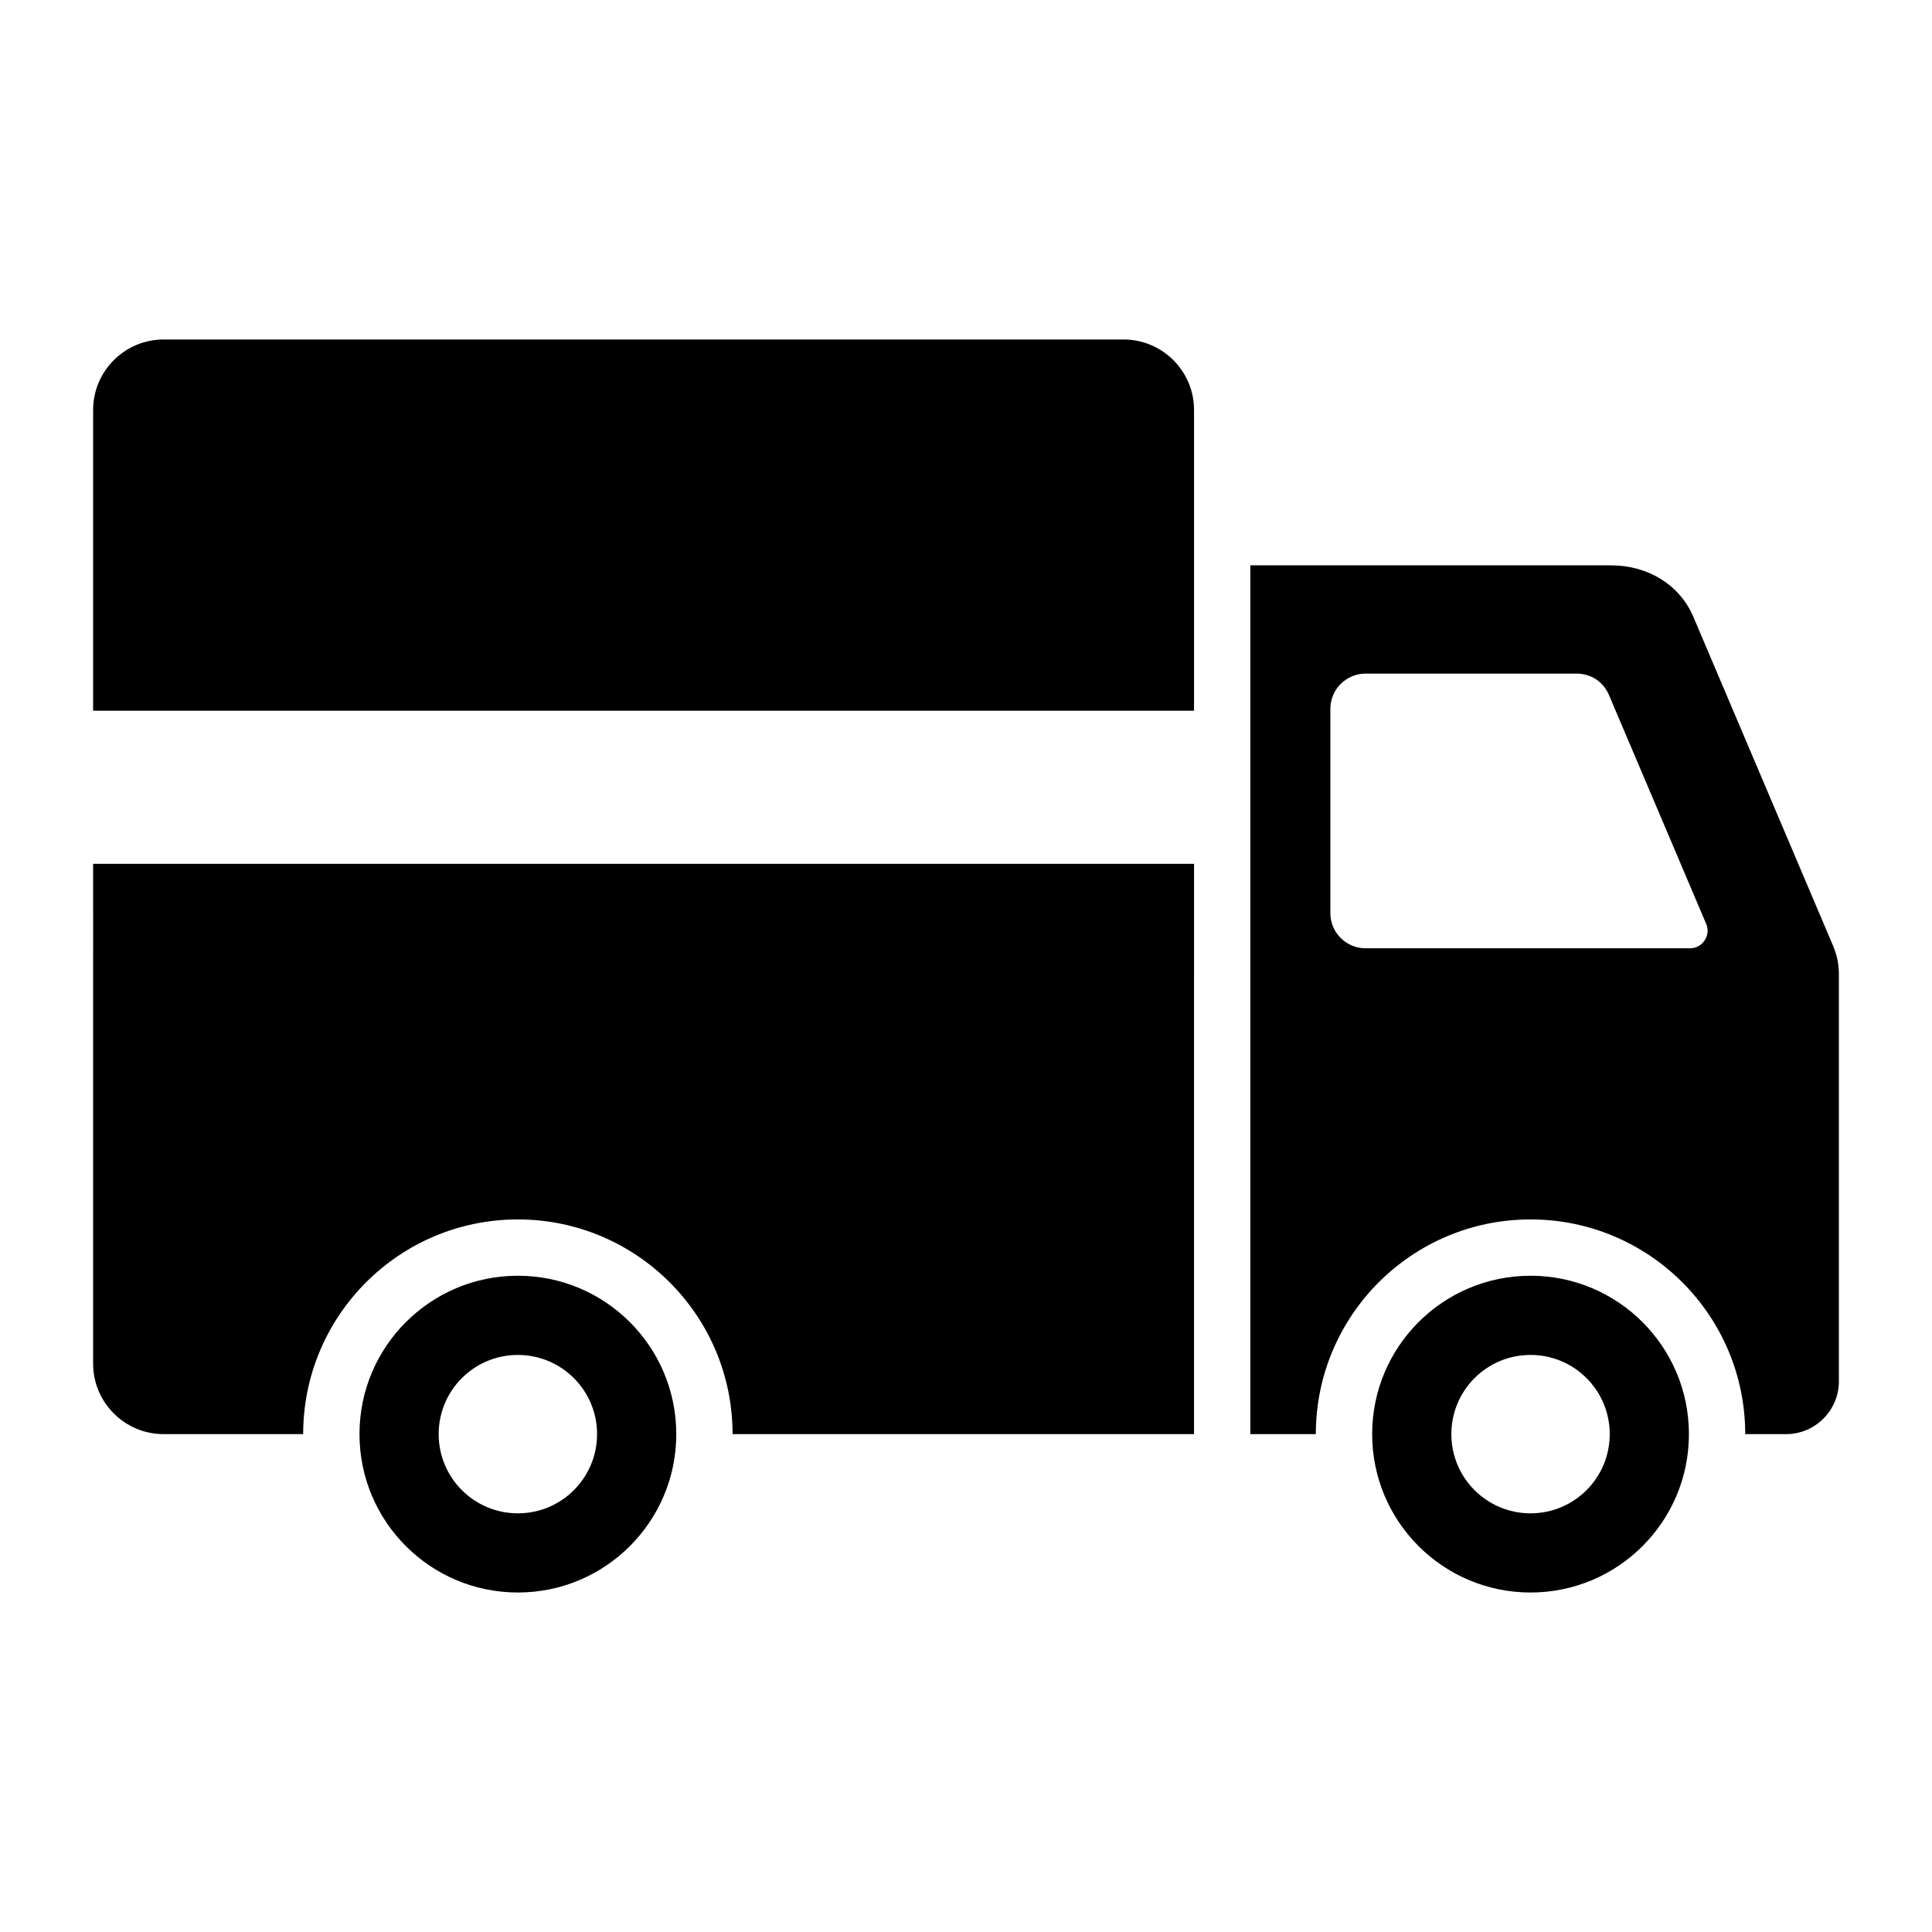
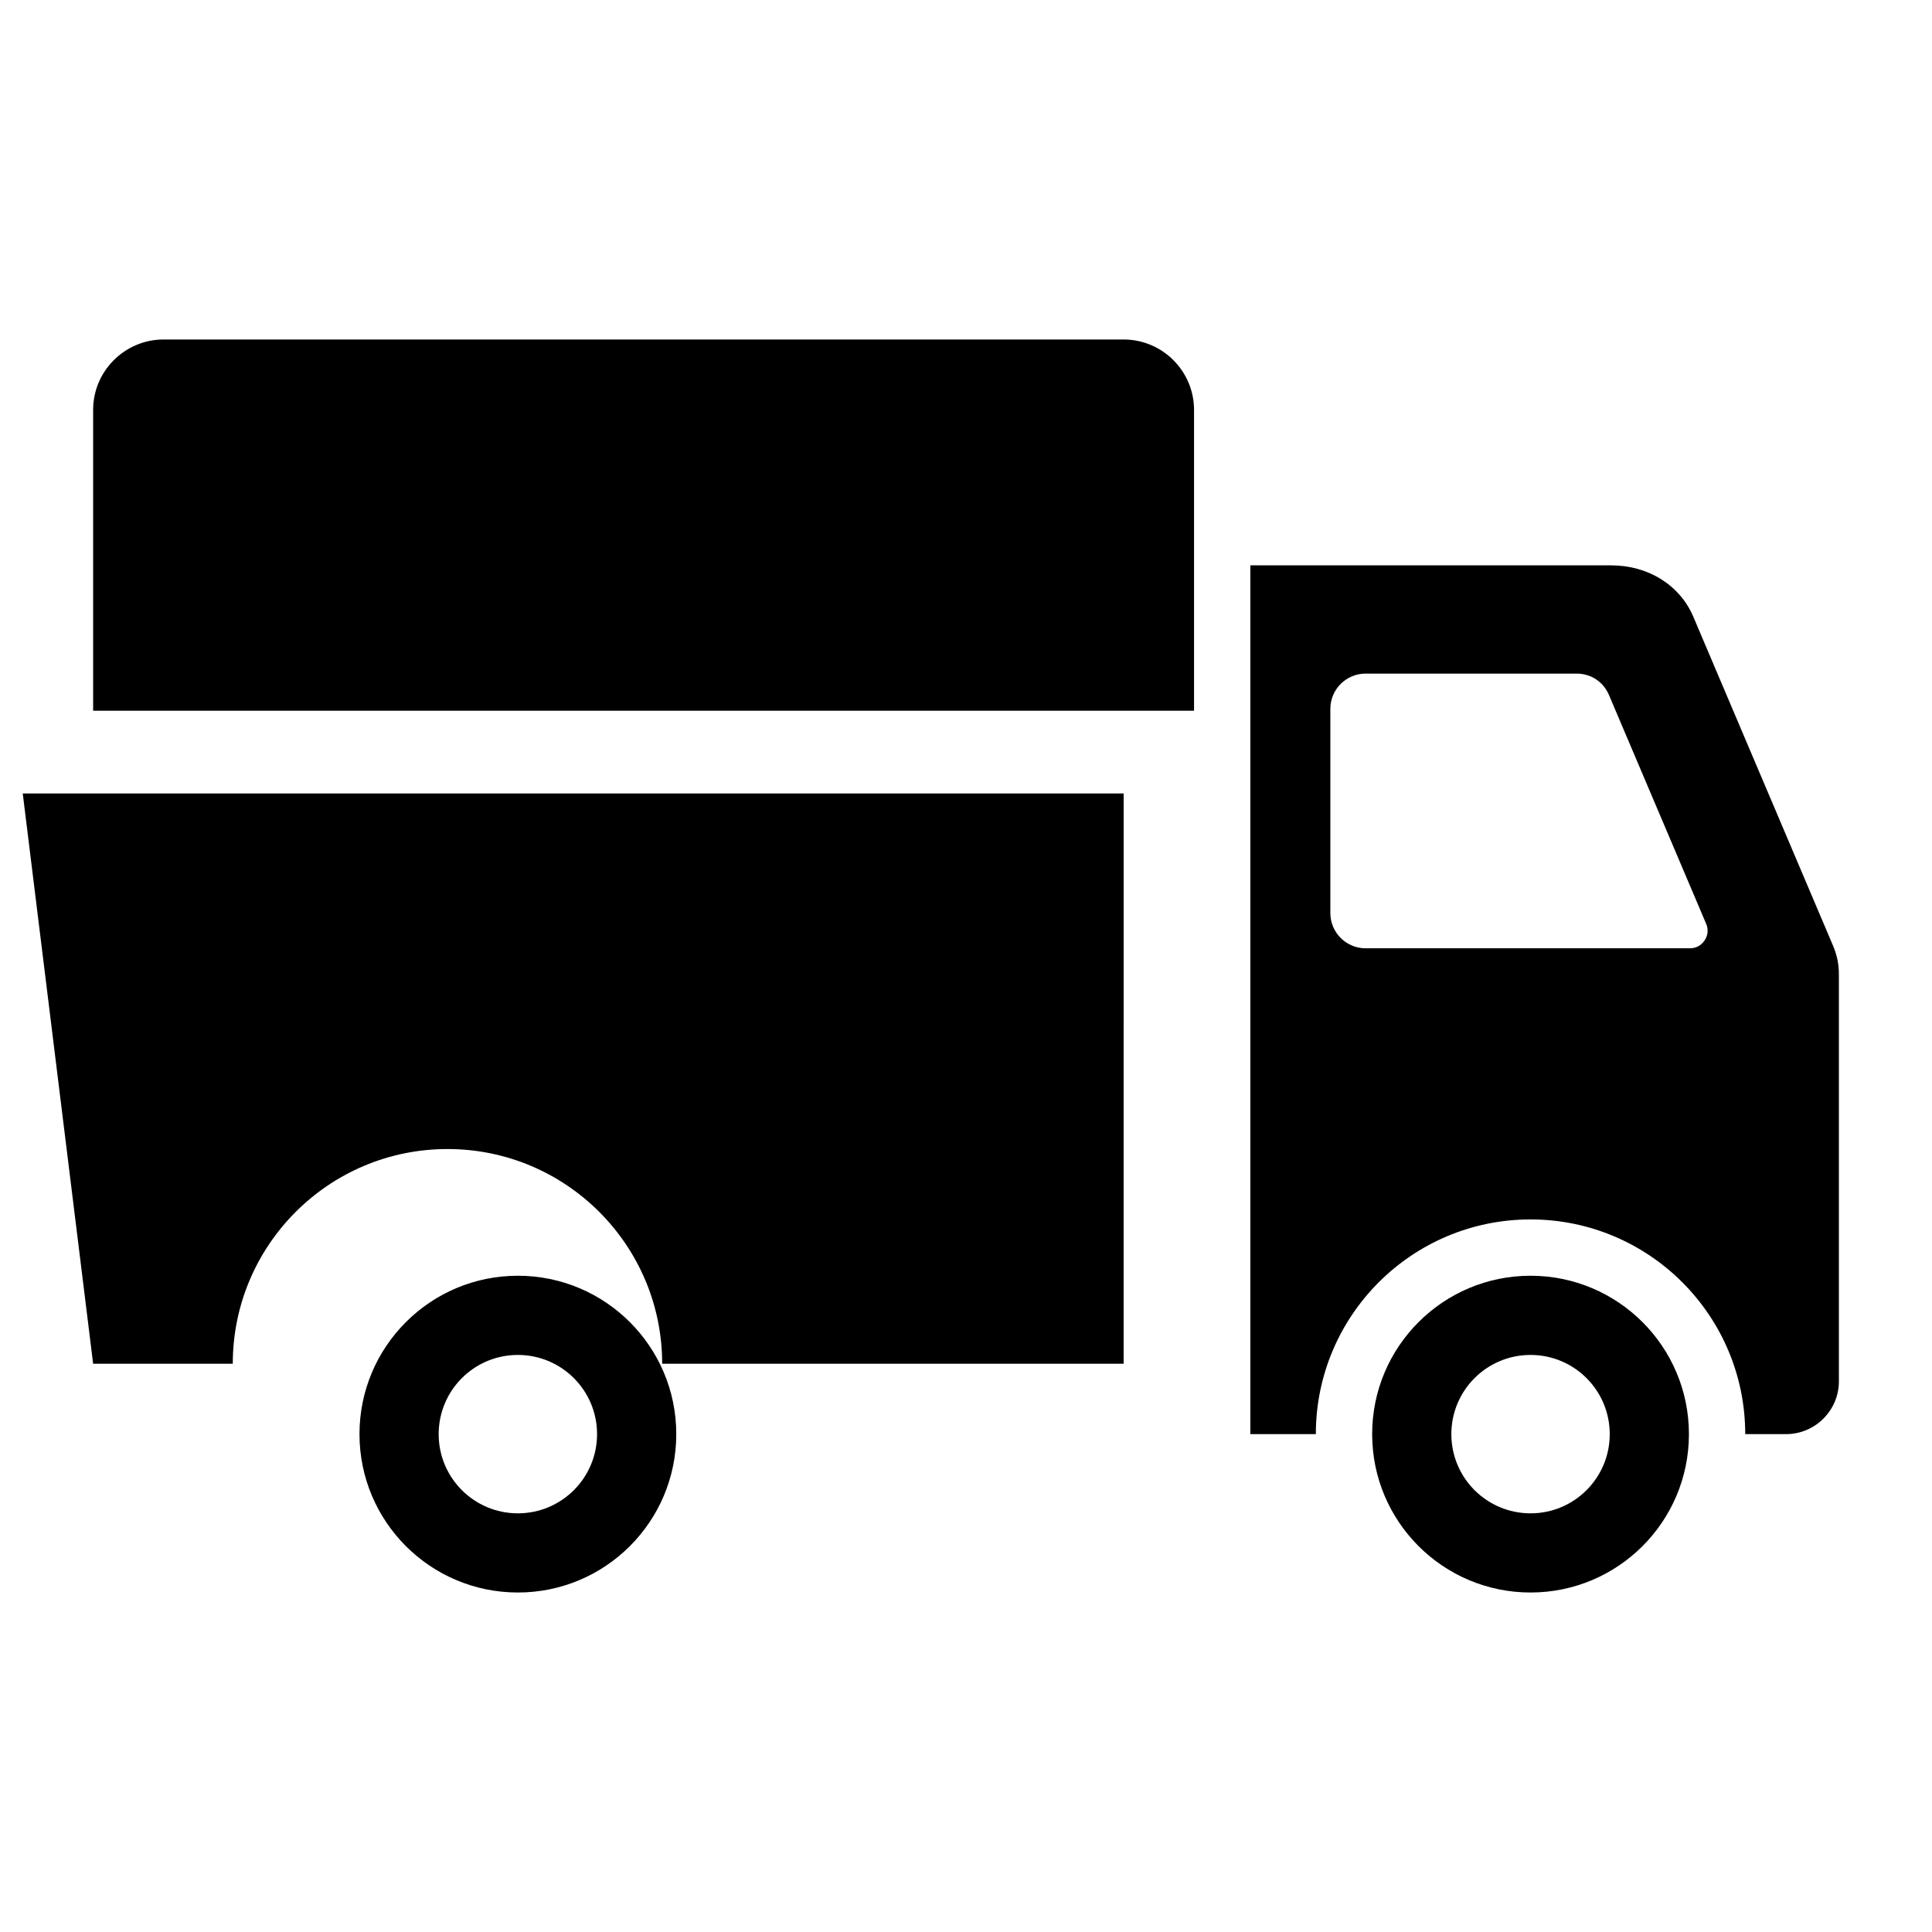
<svg xmlns="http://www.w3.org/2000/svg" fill="#000000" width="800px" height="800px" version="1.1" viewBox="144 144 512 512">
-   <path d="m596.15 388.82-25.754-60.629c-1.496-3.519-4.762-5.68-8.586-5.68h-55.922c-5.137 0-9.332 4.188-9.332 9.324v54.148c0 5.137 4.191 9.324 9.332 9.324h85.961c1.617 0 3-0.746 3.891-2.094 0.895-1.336 1.039-2.906 0.41-4.394zm-427.47-56.469v-79.73c0-10.27 8.383-18.652 18.656-18.652h254.44c10.277 0 18.656 8.383 18.656 18.652v79.727zm0 173.05c0 10.277 8.383 18.656 18.656 18.656h37.008c0-31.414 25.48-56.895 56.898-56.895 31.414 0 56.898 25.48 56.898 56.895h122.29l0.004-151.13h-291.75zm380.93-2.328c-11.598 0-20.988 9.391-20.988 20.988s9.391 20.988 20.988 20.988c11.598 0 20.988-9.391 20.988-20.988-0.004-11.602-9.391-20.988-20.988-20.988zm0-20.988c23.18 0 41.973 18.793 41.973 41.973 0 23.18-18.793 41.973-41.973 41.973-23.18 0-41.973-18.793-41.973-41.973-0.004-23.18 18.789-41.973 41.973-41.973zm-268.37 20.988c11.598 0 20.988 9.391 20.988 20.988s-9.391 20.988-20.988 20.988-20.988-9.391-20.988-20.988c0.004-11.602 9.387-20.988 20.988-20.988zm0-20.988c23.18 0 41.98 18.793 41.98 41.973 0 23.18-18.793 41.973-41.98 41.973-23.18 0-41.973-18.793-41.973-41.973 0-23.18 18.789-41.973 41.973-41.973zm194.11-188.26h95.625c9.828 0 18.215 5.246 21.77 13.613l37.004 87.121c1.09 2.582 1.578 4.945 1.578 7.711v107.79c0 7.711-6.289 13.996-13.996 13.996h-10.828c0-31.414-25.48-56.895-56.895-56.895-31.418 0-56.898 25.48-56.898 56.895h-17.359z" fill-rule="evenodd" />
+   <path d="m596.15 388.82-25.754-60.629c-1.496-3.519-4.762-5.68-8.586-5.68h-55.922c-5.137 0-9.332 4.188-9.332 9.324v54.148c0 5.137 4.191 9.324 9.332 9.324h85.961c1.617 0 3-0.746 3.891-2.094 0.895-1.336 1.039-2.906 0.41-4.394zm-427.47-56.469v-79.73c0-10.27 8.383-18.652 18.656-18.652h254.44c10.277 0 18.656 8.383 18.656 18.652v79.727zm0 173.05h37.008c0-31.414 25.48-56.895 56.898-56.895 31.414 0 56.898 25.48 56.898 56.895h122.29l0.004-151.13h-291.75zm380.93-2.328c-11.598 0-20.988 9.391-20.988 20.988s9.391 20.988 20.988 20.988c11.598 0 20.988-9.391 20.988-20.988-0.004-11.602-9.391-20.988-20.988-20.988zm0-20.988c23.18 0 41.973 18.793 41.973 41.973 0 23.18-18.793 41.973-41.973 41.973-23.18 0-41.973-18.793-41.973-41.973-0.004-23.18 18.789-41.973 41.973-41.973zm-268.37 20.988c11.598 0 20.988 9.391 20.988 20.988s-9.391 20.988-20.988 20.988-20.988-9.391-20.988-20.988c0.004-11.602 9.387-20.988 20.988-20.988zm0-20.988c23.18 0 41.98 18.793 41.98 41.973 0 23.18-18.793 41.973-41.98 41.973-23.18 0-41.973-18.793-41.973-41.973 0-23.18 18.789-41.973 41.973-41.973zm194.11-188.26h95.625c9.828 0 18.215 5.246 21.77 13.613l37.004 87.121c1.09 2.582 1.578 4.945 1.578 7.711v107.79c0 7.711-6.289 13.996-13.996 13.996h-10.828c0-31.414-25.48-56.895-56.895-56.895-31.418 0-56.898 25.48-56.898 56.895h-17.359z" fill-rule="evenodd" />
</svg>